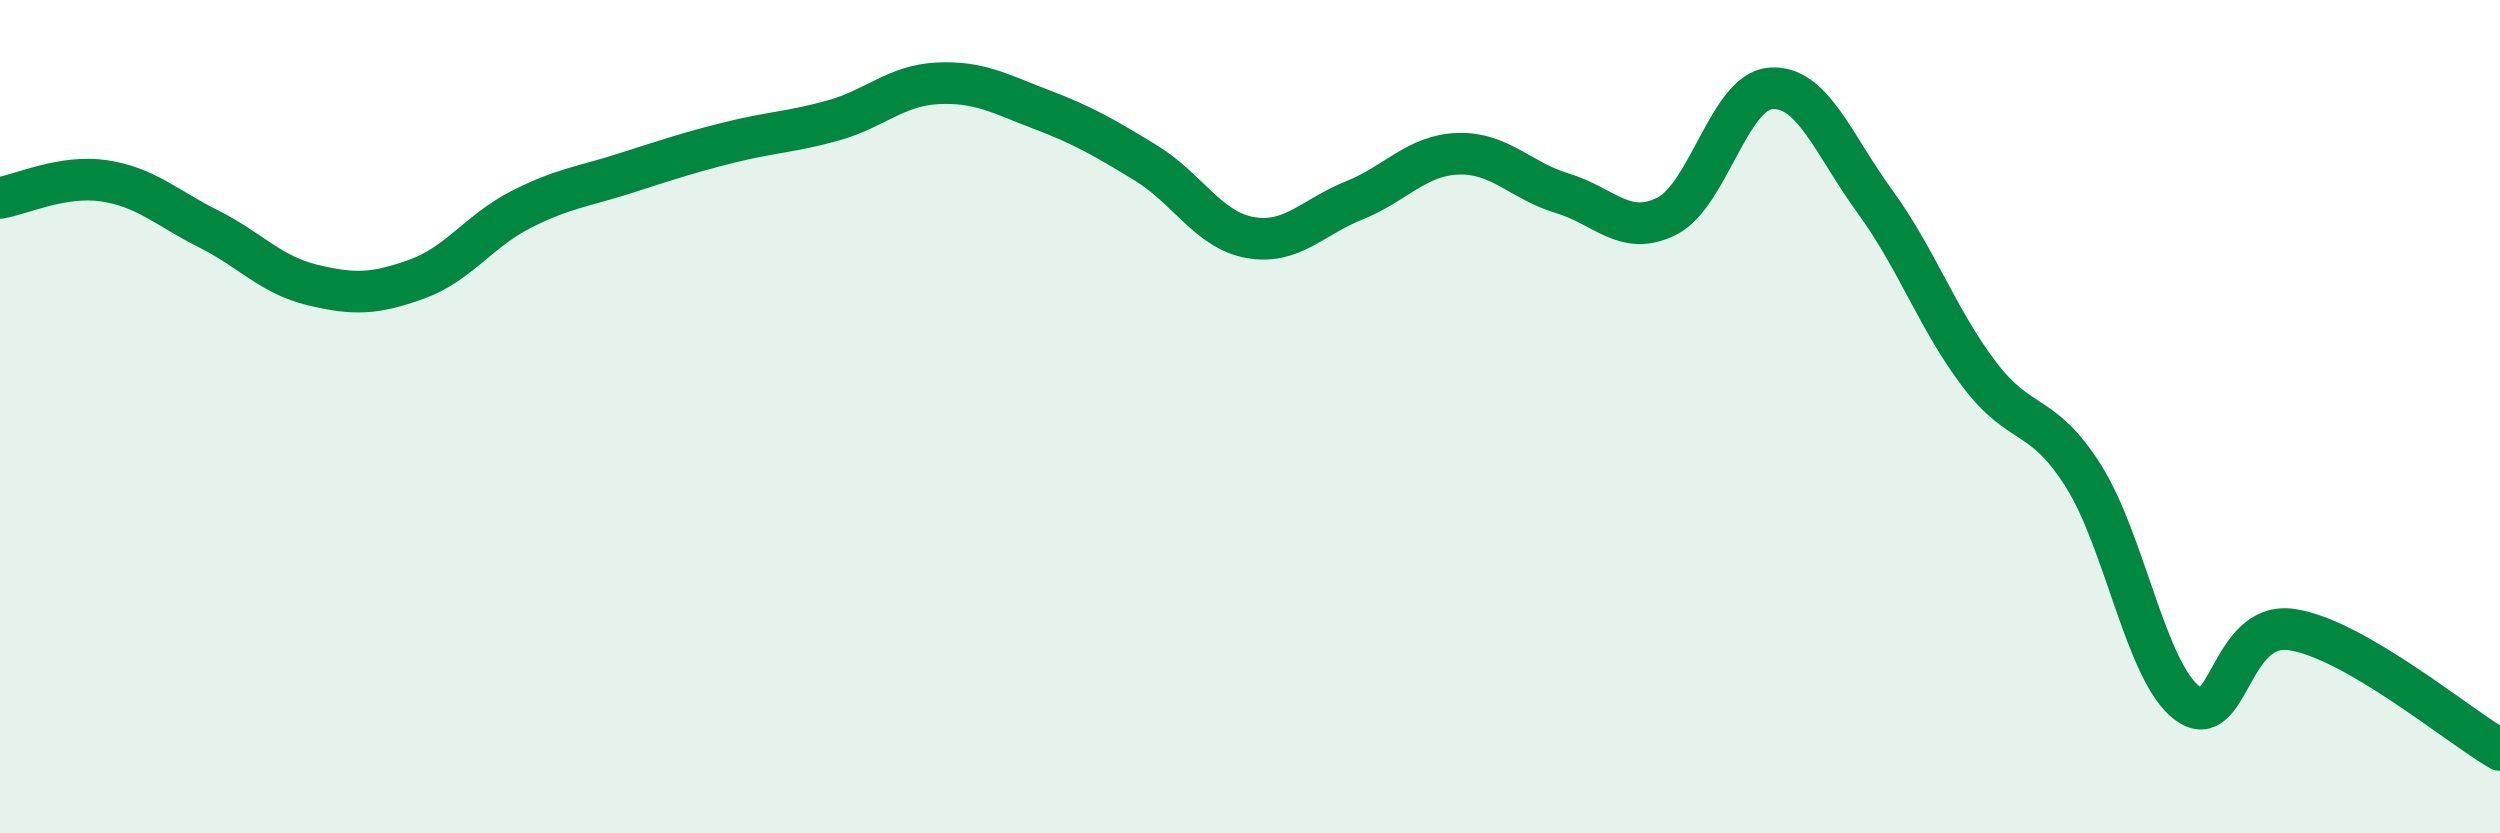
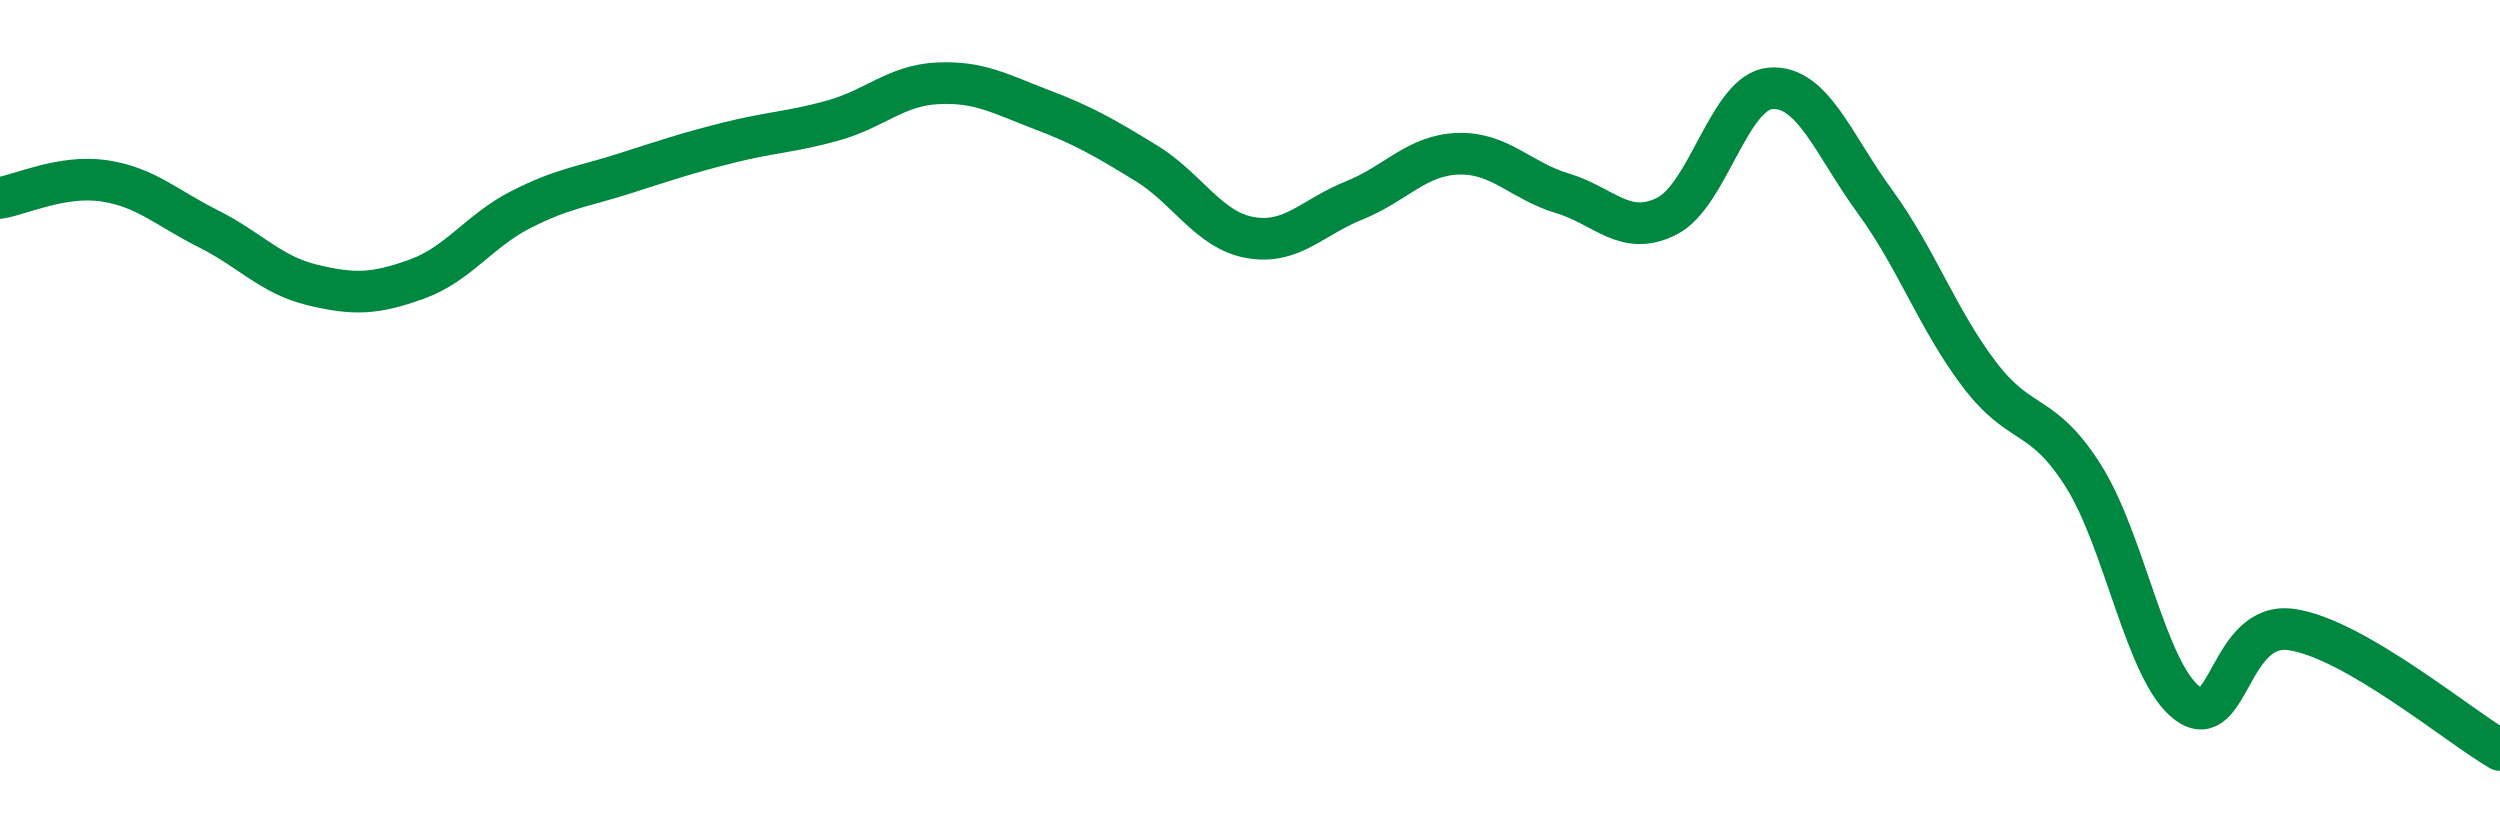
<svg xmlns="http://www.w3.org/2000/svg" width="60" height="20" viewBox="0 0 60 20">
-   <path d="M 0,4.75 C 0.5,4.67 1.5,4.19 2.5,4.34 C 3.5,4.49 4,4.99 5,5.49 C 6,5.99 6.5,6.6 7.5,6.84 C 8.5,7.08 9,7.06 10,6.7 C 11,6.34 11.5,5.54 12.5,5.03 C 13.5,4.52 14,4.48 15,4.16 C 16,3.84 16.5,3.67 17.5,3.42 C 18.5,3.17 19,3.17 20,2.89 C 21,2.61 21.5,2.05 22.5,2 C 23.5,1.95 24,2.25 25,2.63 C 26,3.01 26.5,3.3 27.5,3.91 C 28.5,4.52 29,5.52 30,5.7 C 31,5.88 31.5,5.21 32.5,4.81 C 33.5,4.41 34,3.72 35,3.69 C 36,3.66 36.5,4.34 37.5,4.64 C 38.5,4.94 39,5.69 40,5.19 C 41,4.69 41.5,2.19 42.5,2.12 C 43.5,2.05 44,3.47 45,4.84 C 46,6.21 46.5,7.66 47.5,8.98 C 48.5,10.3 49,9.84 50,11.42 C 51,13 51.5,16.14 52.5,16.88 C 53.5,17.62 53.5,14.89 55,15.11 C 56.5,15.33 59,17.42 60,18L60 20L0 20Z" fill="#008740" opacity="0.1" stroke-linecap="round" stroke-linejoin="round" />
  <path d="M 0,4.75 C 0.5,4.67 1.5,4.19 2.5,4.34 C 3.5,4.49 4,4.99 5,5.49 C 6,5.99 6.5,6.6 7.5,6.84 C 8.5,7.08 9,7.06 10,6.7 C 11,6.34 11.5,5.54 12.5,5.03 C 13.5,4.52 14,4.48 15,4.16 C 16,3.84 16.5,3.67 17.5,3.42 C 18.5,3.17 19,3.17 20,2.89 C 21,2.61 21.5,2.05 22.5,2 C 23.5,1.95 24,2.25 25,2.63 C 26,3.01 26.5,3.3 27.5,3.91 C 28.5,4.52 29,5.52 30,5.7 C 31,5.88 31.5,5.21 32.5,4.81 C 33.5,4.41 34,3.72 35,3.69 C 36,3.66 36.5,4.34 37.5,4.64 C 38.5,4.94 39,5.69 40,5.19 C 41,4.69 41.5,2.19 42.5,2.12 C 43.5,2.05 44,3.47 45,4.84 C 46,6.21 46.5,7.66 47.5,8.98 C 48.5,10.3 49,9.84 50,11.42 C 51,13 51.5,16.14 52.5,16.88 C 53.5,17.62 53.5,14.89 55,15.11 C 56.5,15.33 59,17.42 60,18" stroke="#008740" stroke-width="1" fill="none" stroke-linecap="round" stroke-linejoin="round" />
</svg>